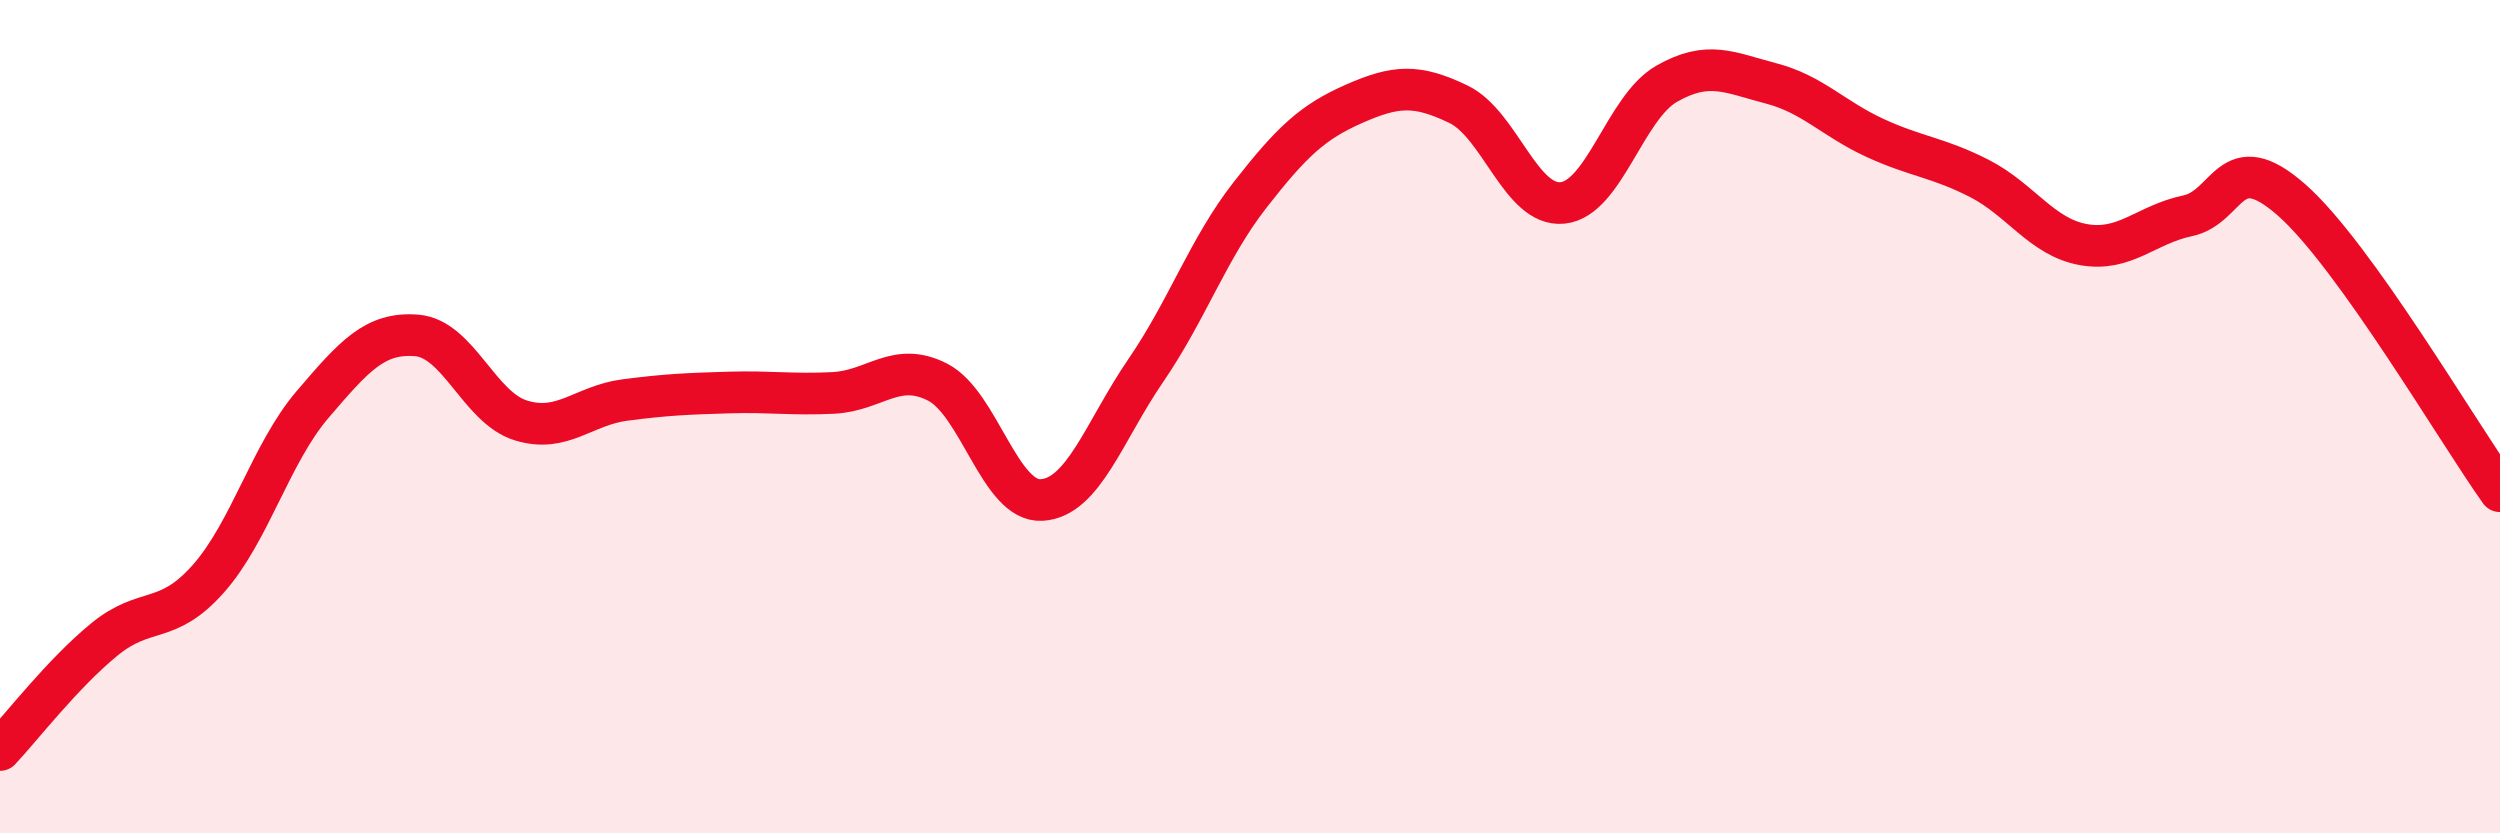
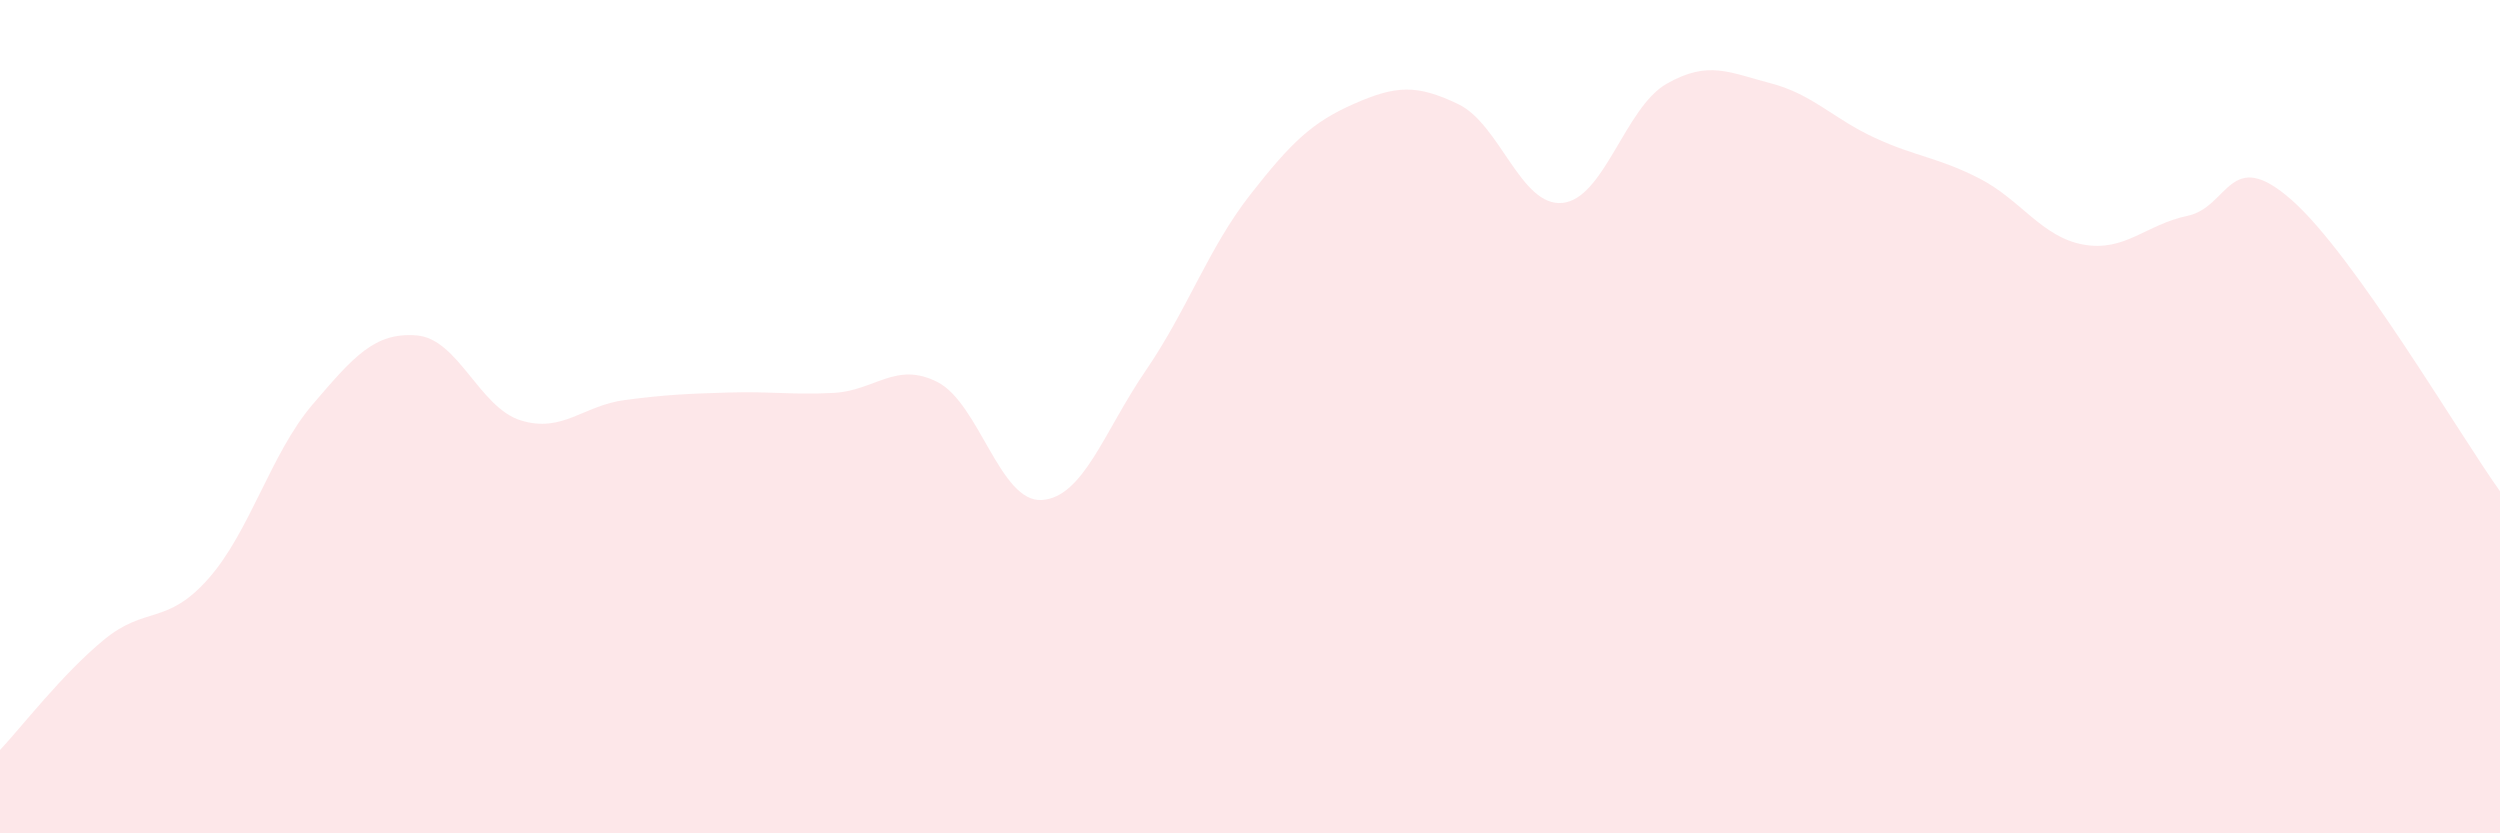
<svg xmlns="http://www.w3.org/2000/svg" width="60" height="20" viewBox="0 0 60 20">
  <path d="M 0,18 C 0.5,17.47 1.5,16.17 2.5,15.35 C 3.5,14.53 4,15.02 5,13.89 C 6,12.76 6.5,10.88 7.5,9.71 C 8.5,8.54 9,7.97 10,8.05 C 11,8.13 11.5,9.78 12.5,10.09 C 13.5,10.4 14,9.73 15,9.6 C 16,9.47 16.5,9.45 17.5,9.42 C 18.5,9.39 19,9.48 20,9.43 C 21,9.38 21.5,8.66 22.5,9.17 C 23.5,9.68 24,12.06 25,12 C 26,11.94 26.5,10.35 27.5,8.89 C 28.5,7.43 29,5.96 30,4.68 C 31,3.4 31.5,2.93 32.5,2.49 C 33.5,2.05 34,2.02 35,2.5 C 36,2.98 36.5,4.97 37.5,4.87 C 38.5,4.77 39,2.58 40,2.01 C 41,1.44 41.5,1.74 42.5,2 C 43.5,2.26 44,2.85 45,3.31 C 46,3.77 46.5,3.77 47.5,4.28 C 48.5,4.79 49,5.69 50,5.87 C 51,6.05 51.5,5.39 52.5,5.18 C 53.5,4.97 53.5,3.48 55,4.8 C 56.5,6.12 59,10.39 60,11.79L60 20L0 20Z" fill="#EB0A25" opacity="0.1" stroke-linecap="round" stroke-linejoin="round" />
-   <path d="M 0,18 C 0.5,17.47 1.5,16.17 2.5,15.35 C 3.5,14.53 4,15.02 5,13.89 C 6,12.76 6.5,10.88 7.5,9.71 C 8.5,8.54 9,7.97 10,8.05 C 11,8.13 11.5,9.78 12.5,10.09 C 13.5,10.4 14,9.73 15,9.6 C 16,9.47 16.5,9.45 17.5,9.42 C 18.5,9.39 19,9.48 20,9.43 C 21,9.38 21.5,8.66 22.5,9.17 C 23.5,9.68 24,12.06 25,12 C 26,11.94 26.5,10.35 27.5,8.89 C 28.5,7.43 29,5.96 30,4.68 C 31,3.4 31.5,2.93 32.5,2.49 C 33.5,2.05 34,2.02 35,2.5 C 36,2.98 36.5,4.97 37.5,4.87 C 38.5,4.77 39,2.58 40,2.01 C 41,1.44 41.5,1.74 42.5,2 C 43.5,2.26 44,2.85 45,3.31 C 46,3.77 46.5,3.77 47.5,4.28 C 48.5,4.79 49,5.69 50,5.87 C 51,6.05 51.5,5.39 52.5,5.18 C 53.5,4.97 53.5,3.48 55,4.8 C 56.5,6.12 59,10.39 60,11.79" stroke="#EB0A25" stroke-width="1" fill="none" stroke-linecap="round" stroke-linejoin="round" />
</svg>